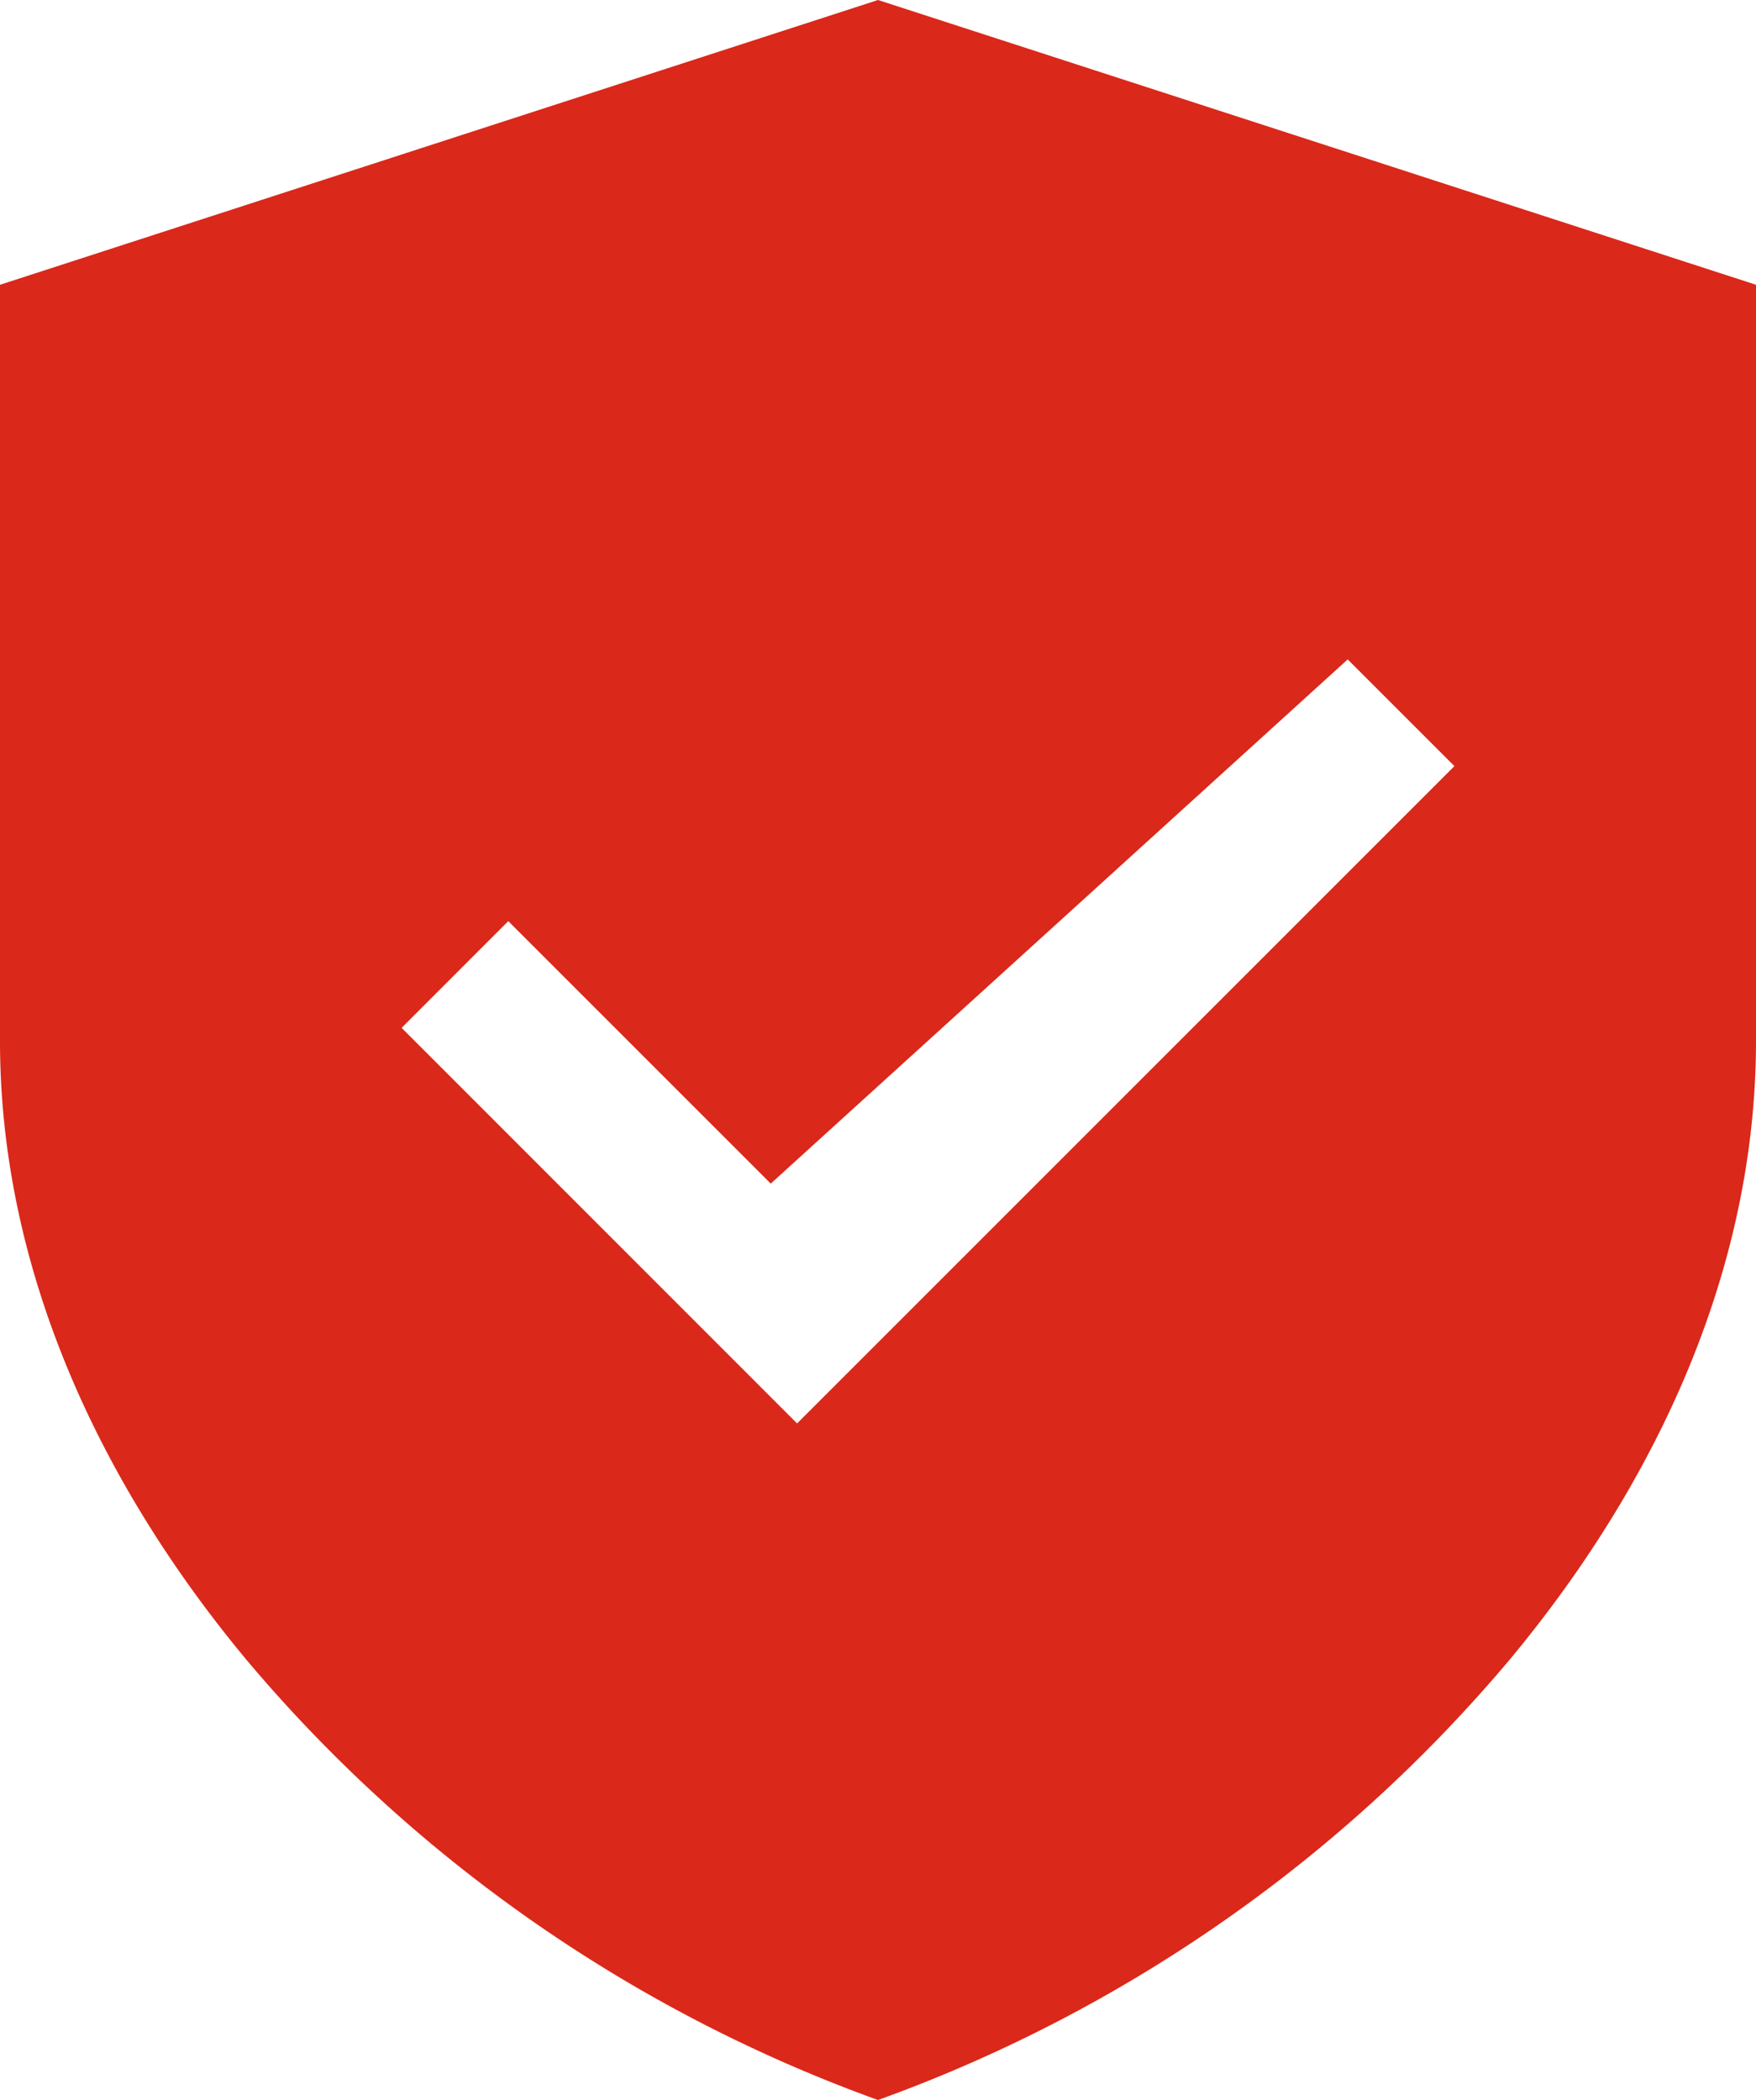
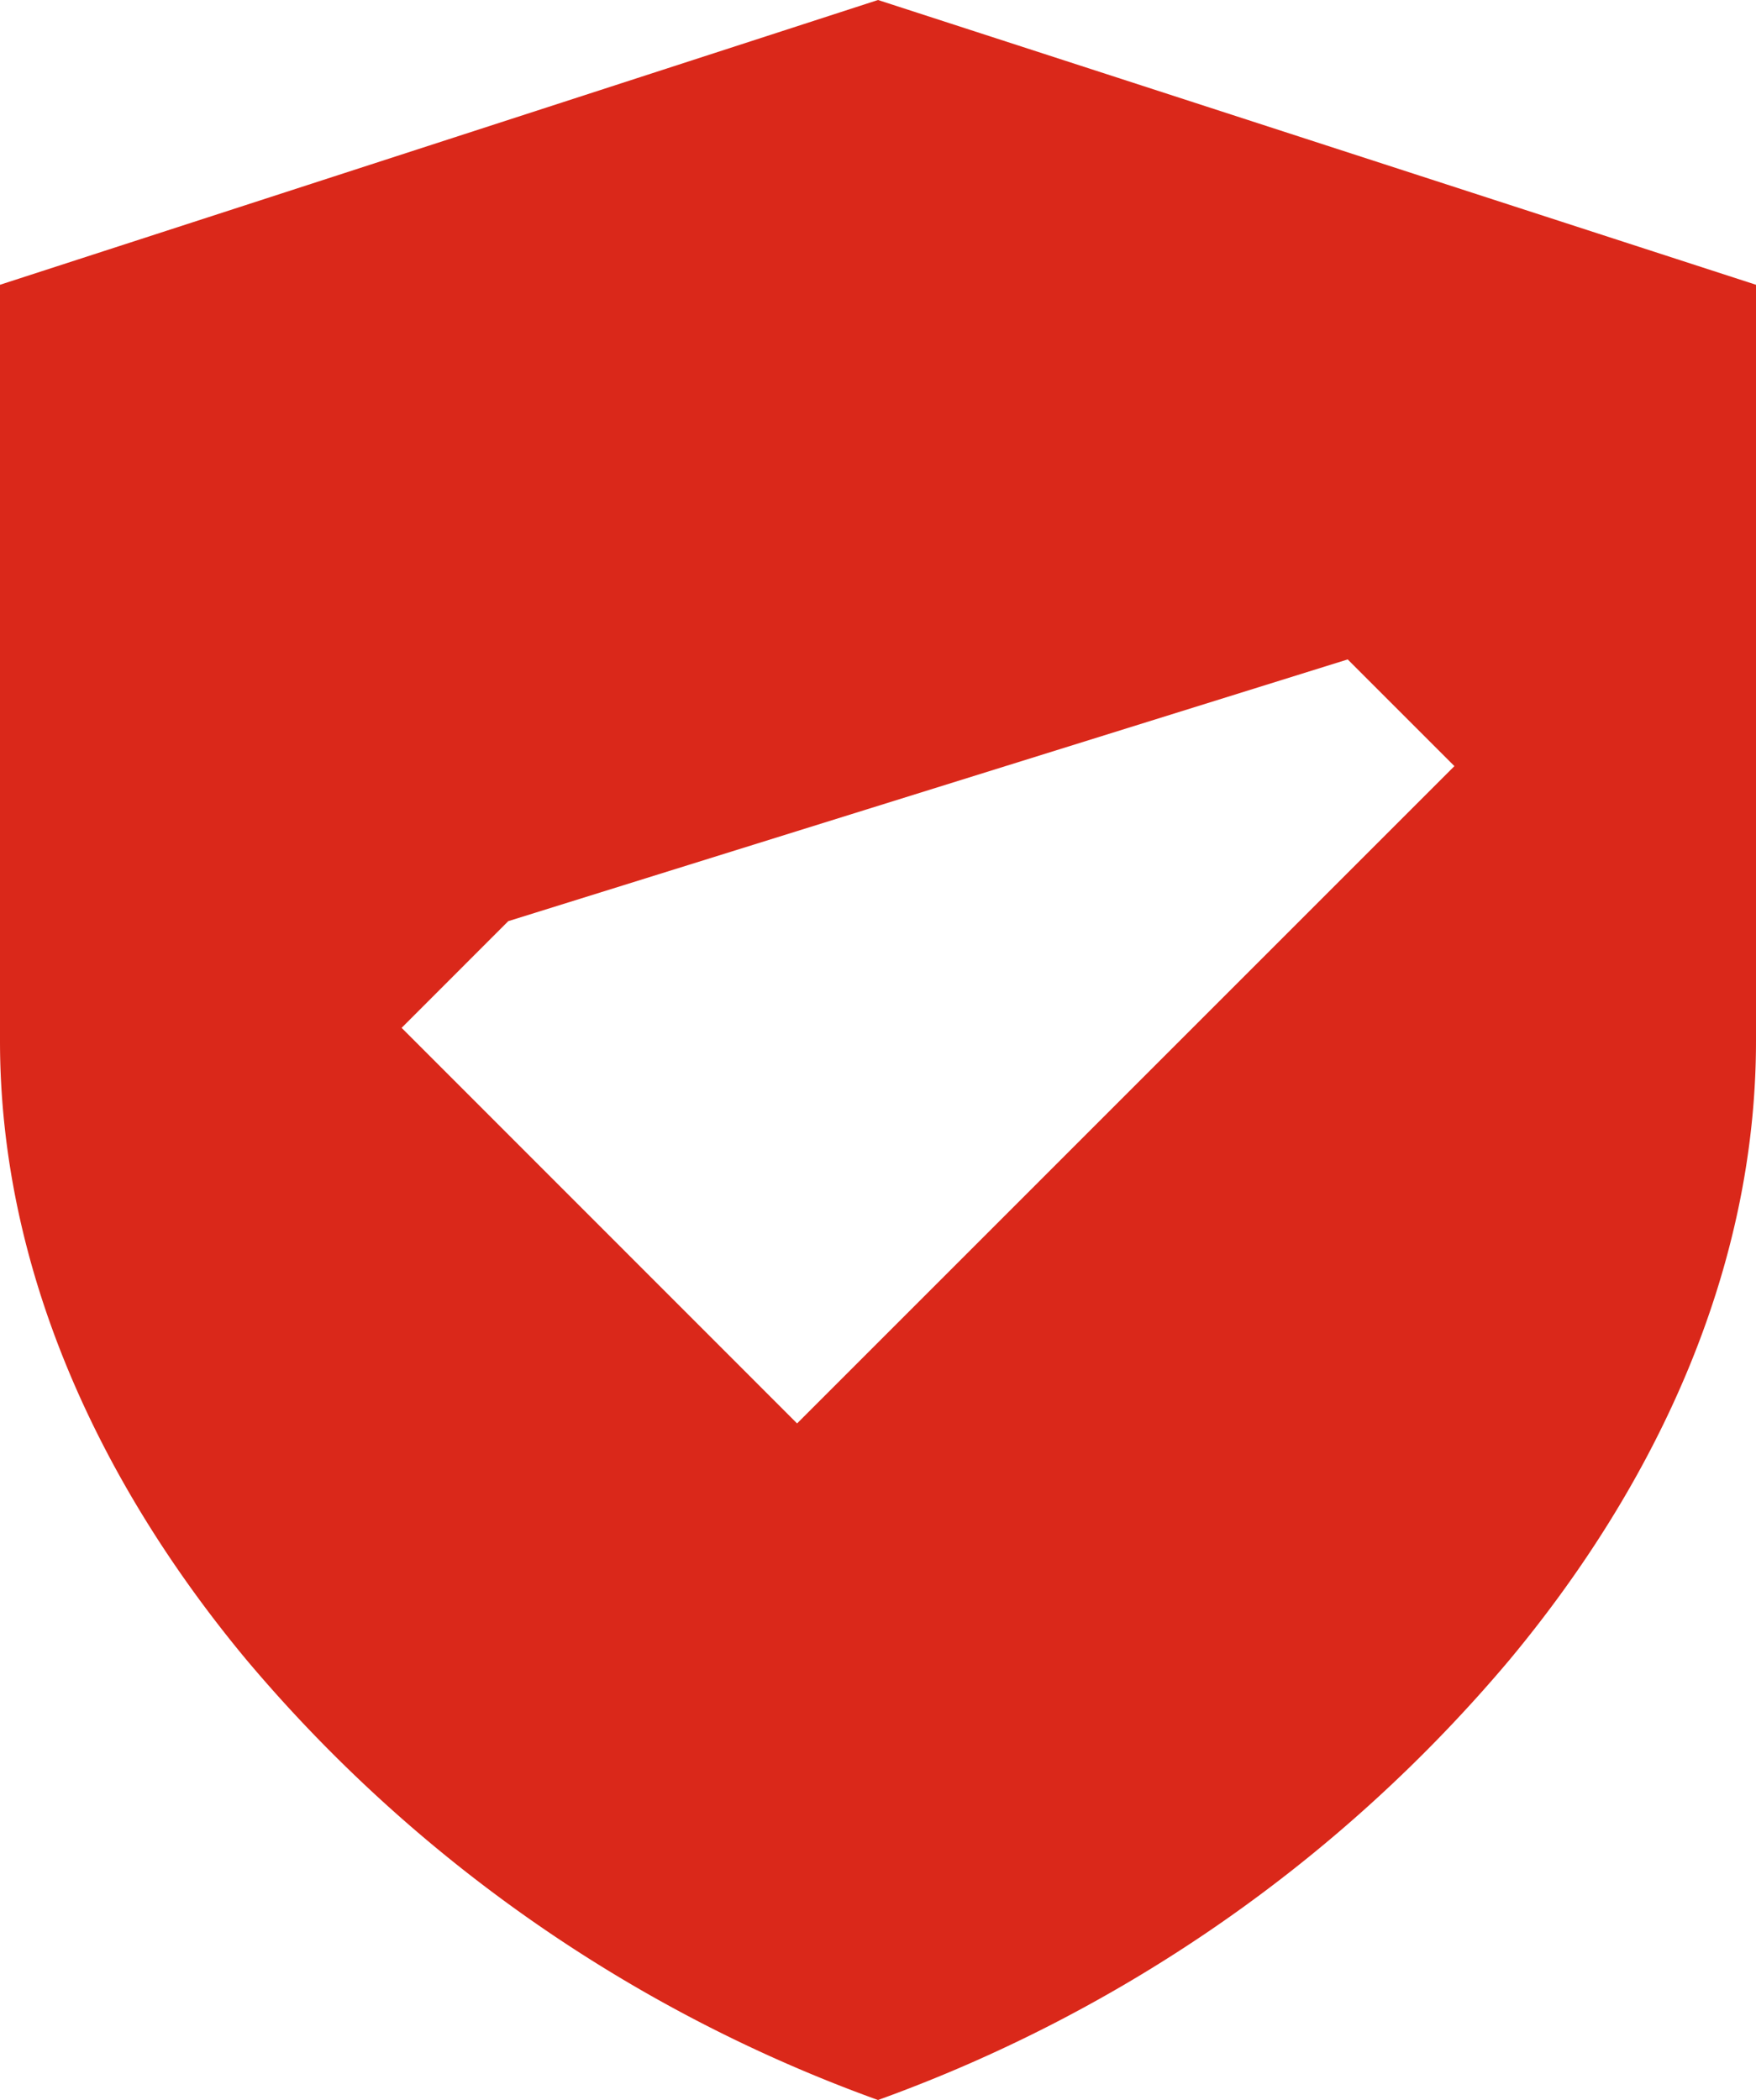
<svg xmlns="http://www.w3.org/2000/svg" viewBox="77 430 60.425 72.269" width="60.425px" height="72.269px">
-   <path id="Tracé_388" data-name="Tracé 388" d="M30.213,0,0,9.8V35.822C0,43.631,3.375,50.971,8.464,57.1A51.042,51.042,0,0,0,30.213,72.269,51.05,51.05,0,0,0,51.961,57.1c5.09-6.125,8.464-13.466,8.464-21.278V9.8ZM46.375,22.693l3.672,3.672L27.428,48.985,13.82,35.372,17.49,31.7l9.032,9.032" transform="matrix(1, 0, 0, 1, 77, 430)" fill="#da281a" fill-rule="evenodd" />
+   <path id="Tracé_388" data-name="Tracé 388" d="M30.213,0,0,9.8V35.822C0,43.631,3.375,50.971,8.464,57.1A51.042,51.042,0,0,0,30.213,72.269,51.05,51.05,0,0,0,51.961,57.1c5.09-6.125,8.464-13.466,8.464-21.278V9.8ZM46.375,22.693l3.672,3.672L27.428,48.985,13.82,35.372,17.49,31.7" transform="matrix(1, 0, 0, 1, 77, 430)" fill="#da281a" fill-rule="evenodd" />
</svg>